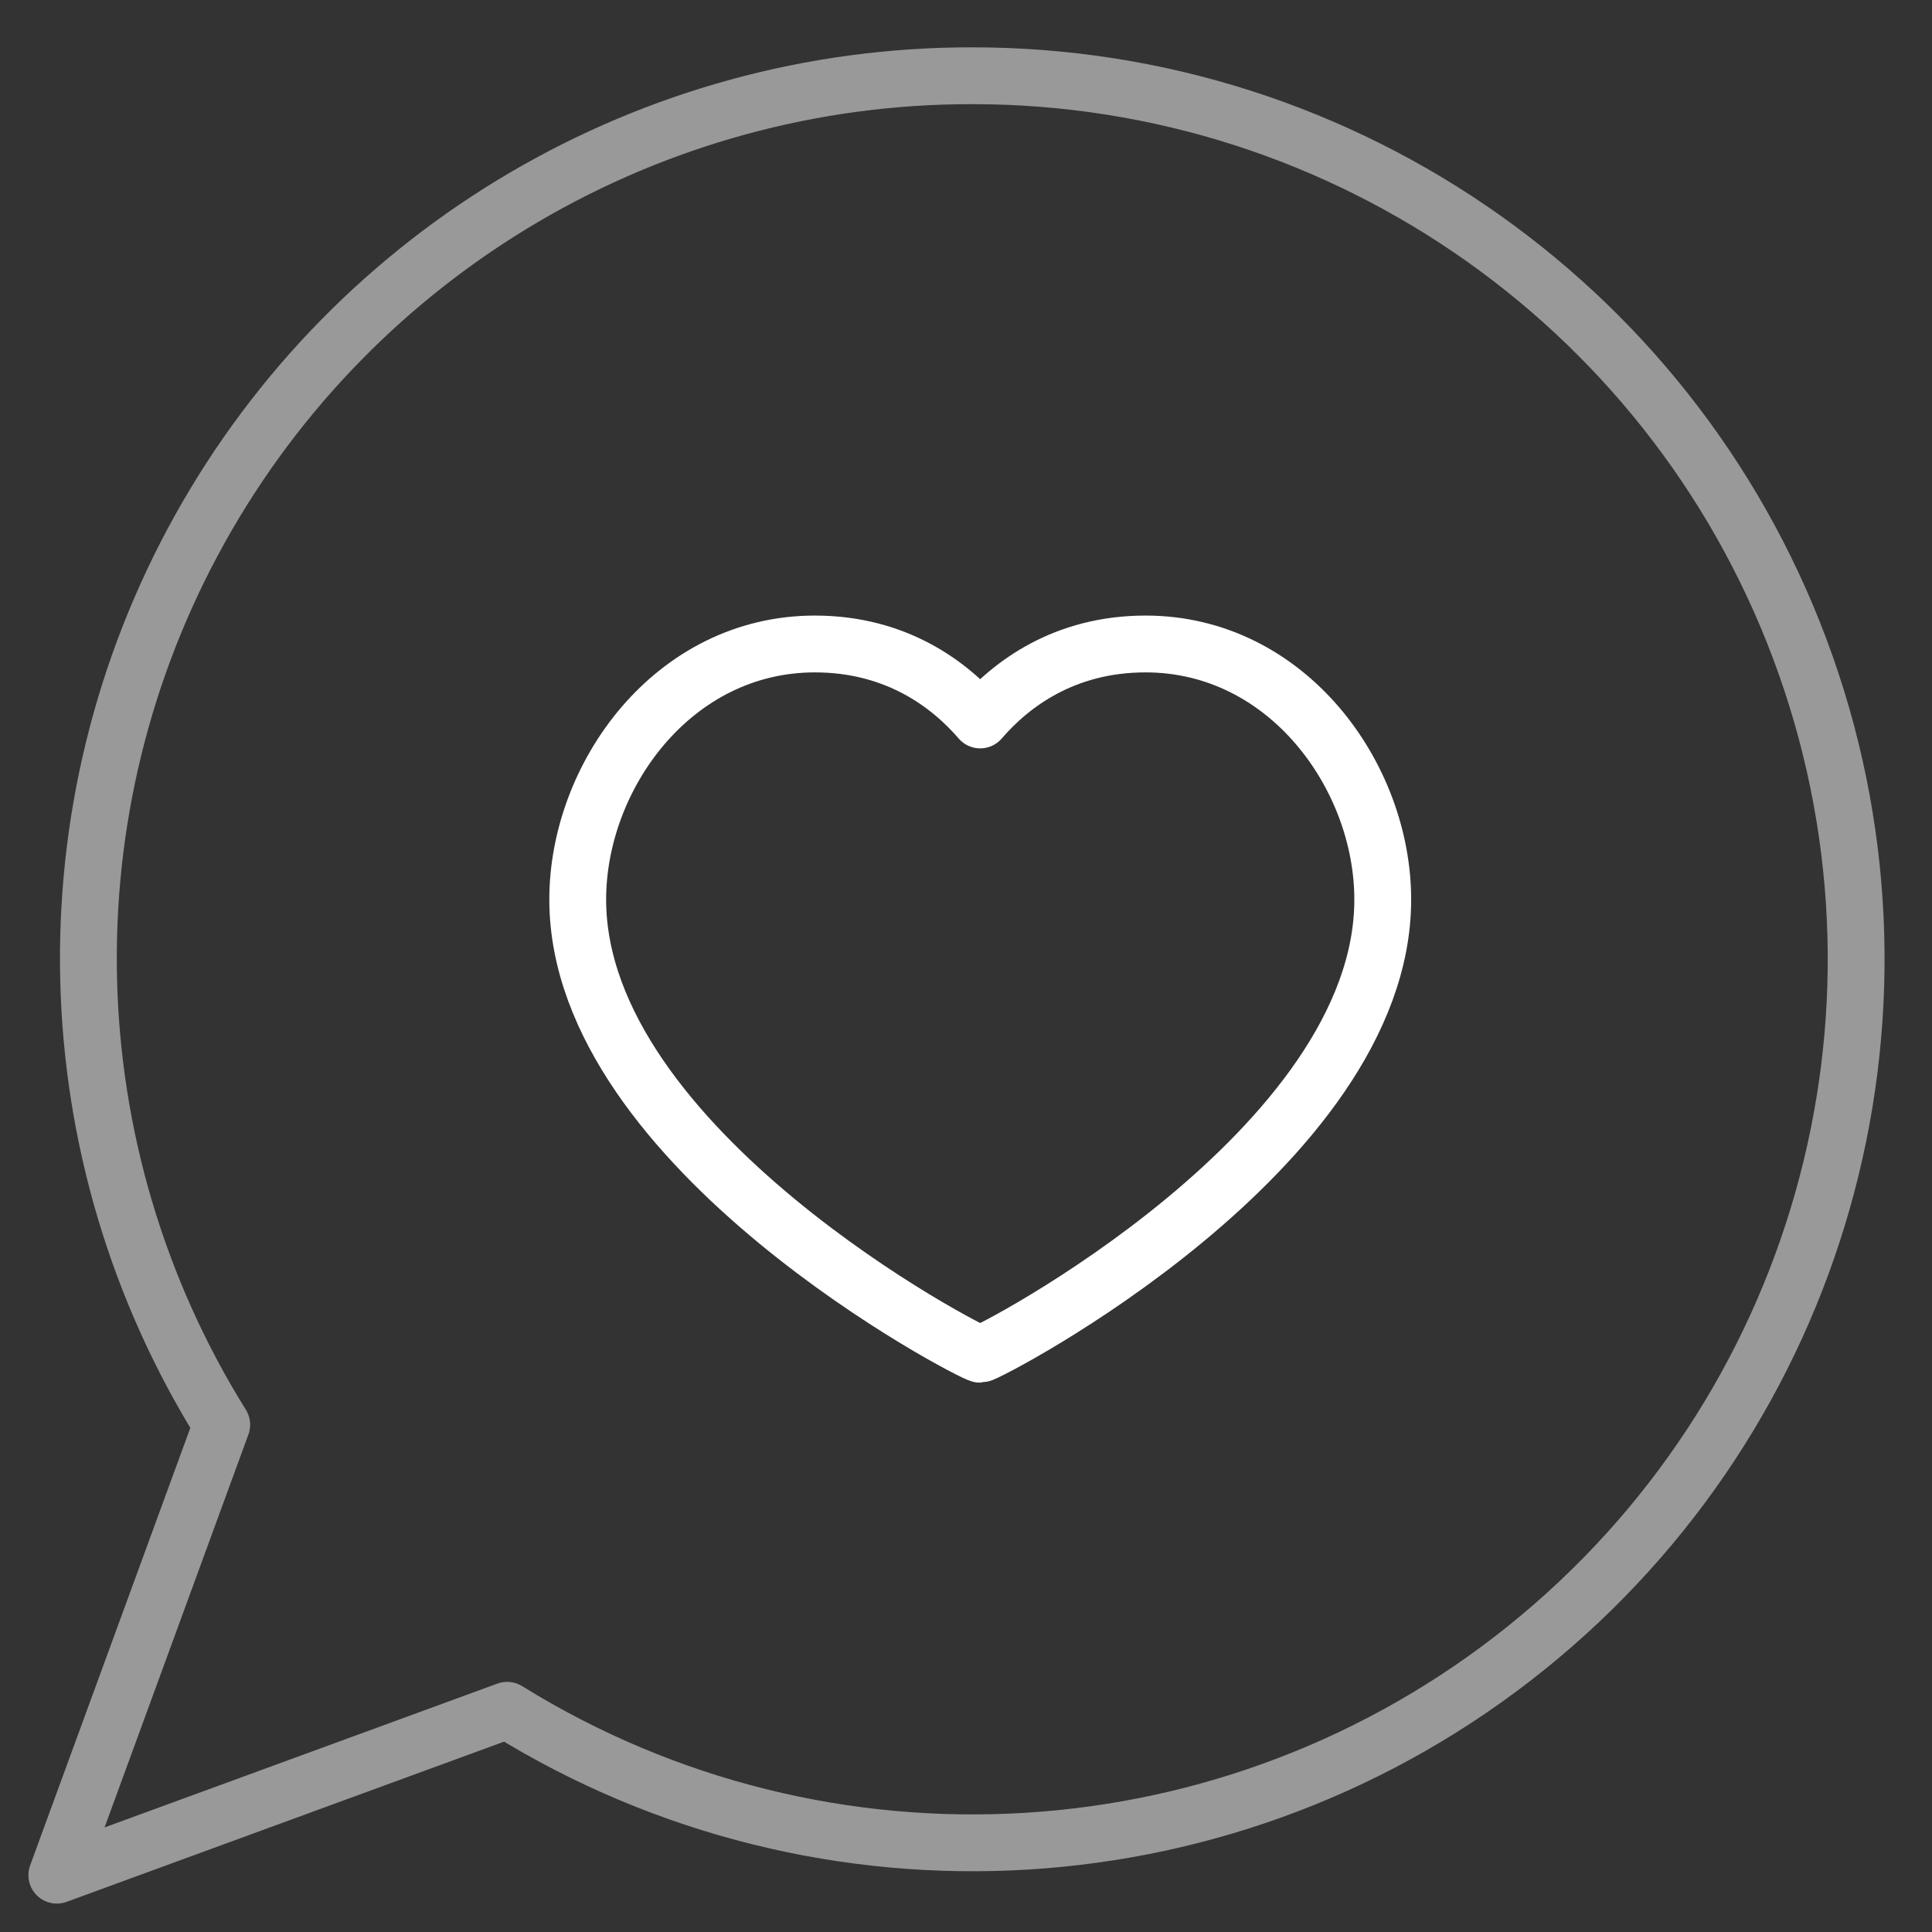
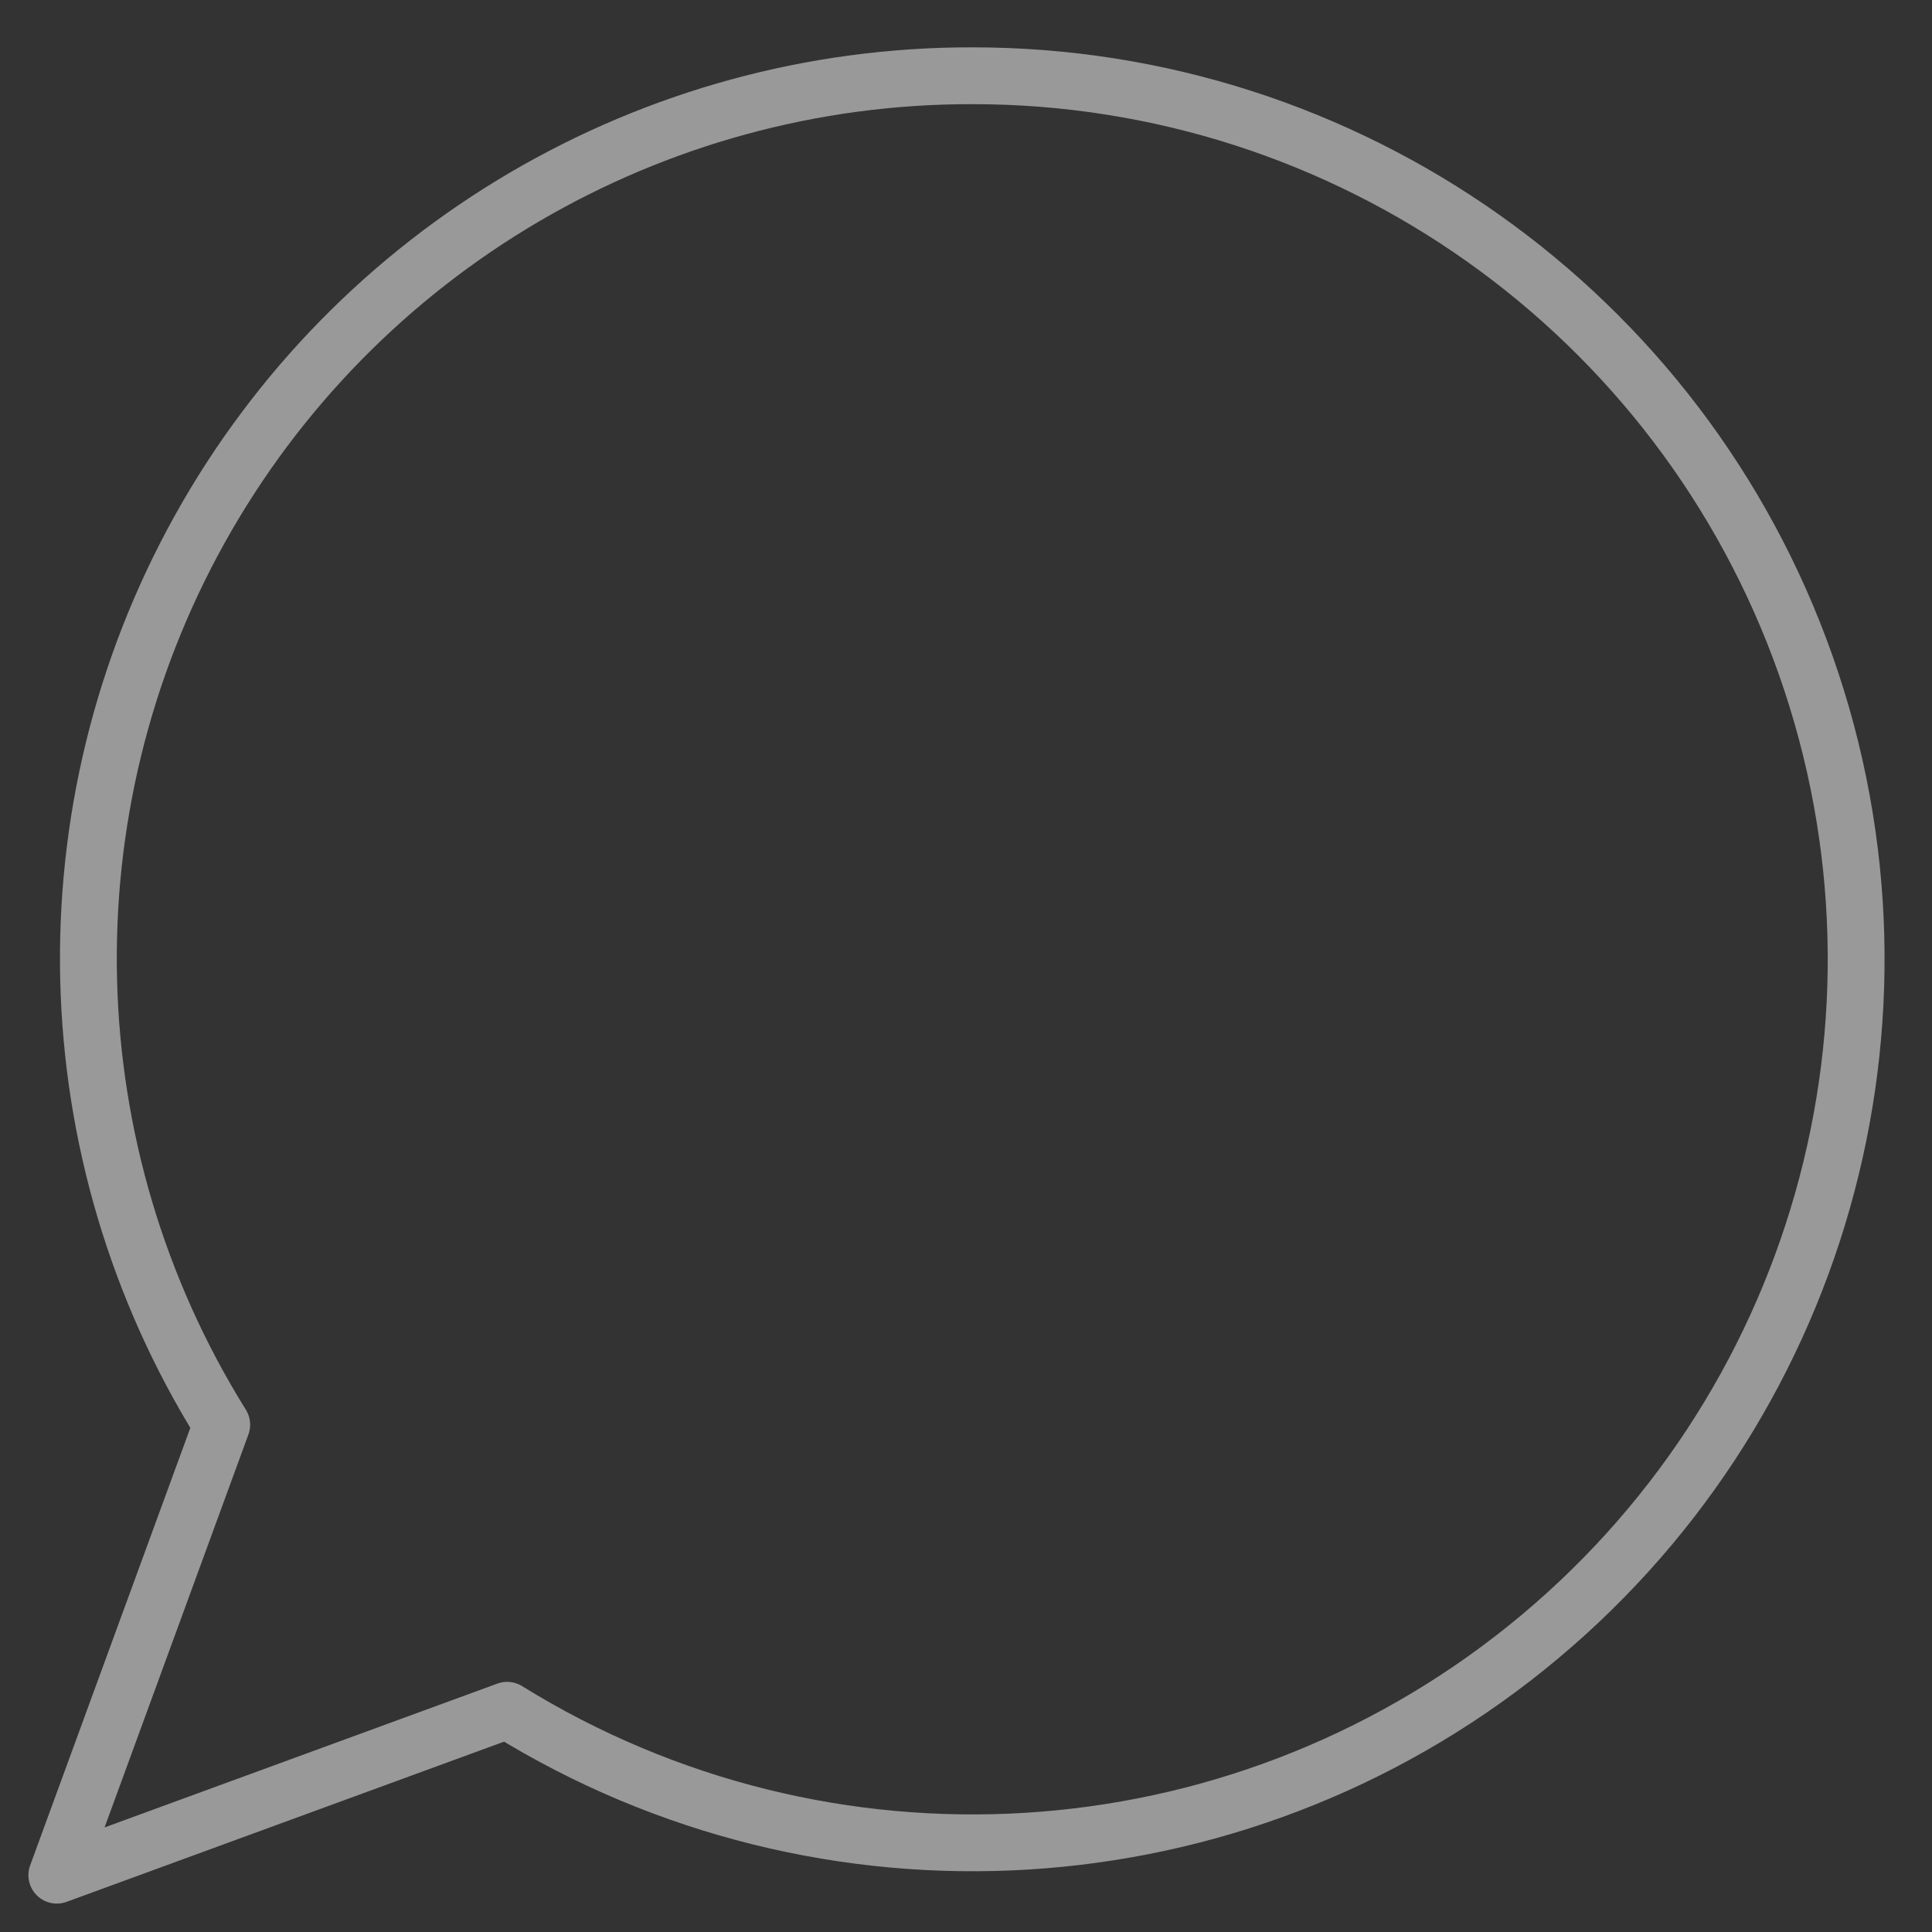
<svg xmlns="http://www.w3.org/2000/svg" width="34" height="34" viewBox="0 0 34 34" fill="none">
  <rect x="0" y="0" width="34" height="34" fill="#333333" stroke="none" />
  <path opacity="0.5" fill-rule="evenodd" clip-rule="evenodd" d="M17.11 1.333C11.465 1.325 6.26 4.38 3.515 9.313C0.77 14.247 0.918 20.282 3.902 25.073L1 33L8.925 30.098C14.532 33.573 21.722 33.133 26.862 28.998C32.002 24.863 33.973 17.935 31.78 11.713C29.588 5.49 23.707 1.33 17.11 1.333Z" stroke="white" stroke-linecap="round" stroke-linejoin="round" />
-   <path fill-rule="evenodd" clip-rule="evenodd" d="M20.16 11.333C22.657 11.333 24.334 13.662 24.334 15.83C24.334 20.23 17.377 23.833 17.25 23.833C17.124 23.833 10.167 20.23 10.167 15.83C10.167 13.662 11.844 11.333 14.34 11.333C15.769 11.333 16.707 12.04 17.25 12.67C17.792 12.04 18.73 11.333 20.16 11.333Z" stroke="white" stroke-linecap="round" stroke-linejoin="round" />
</svg>